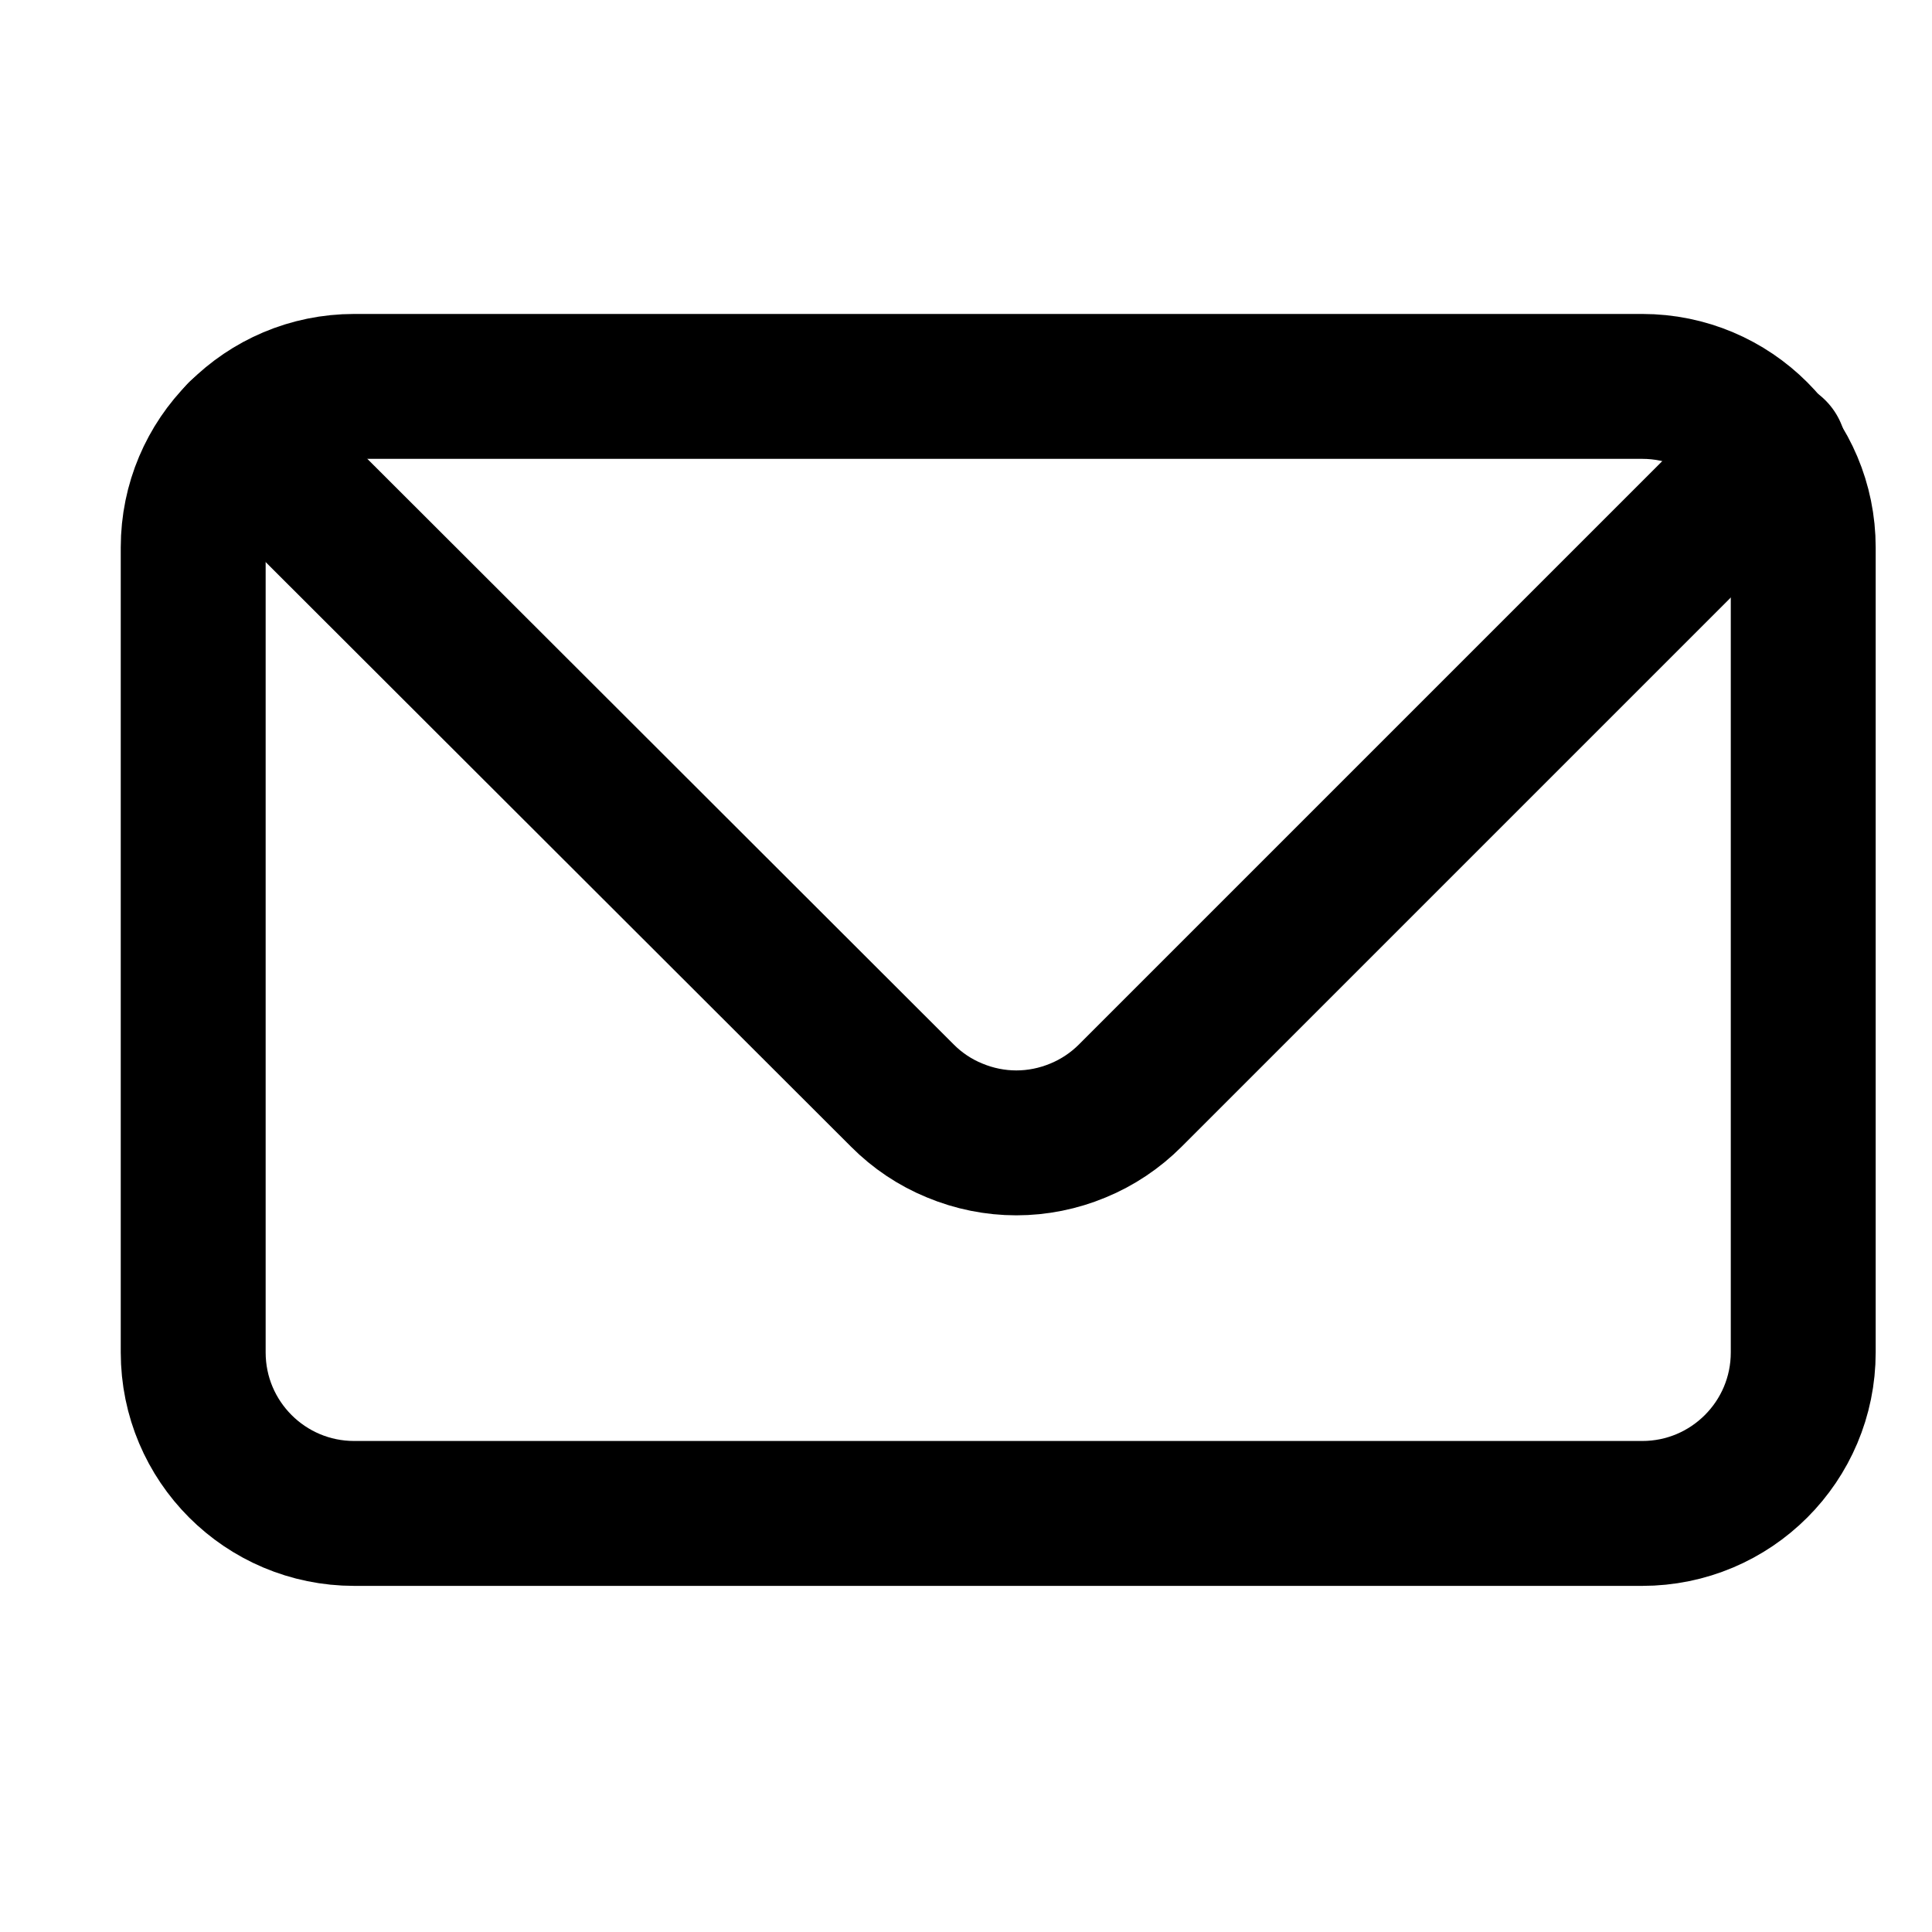
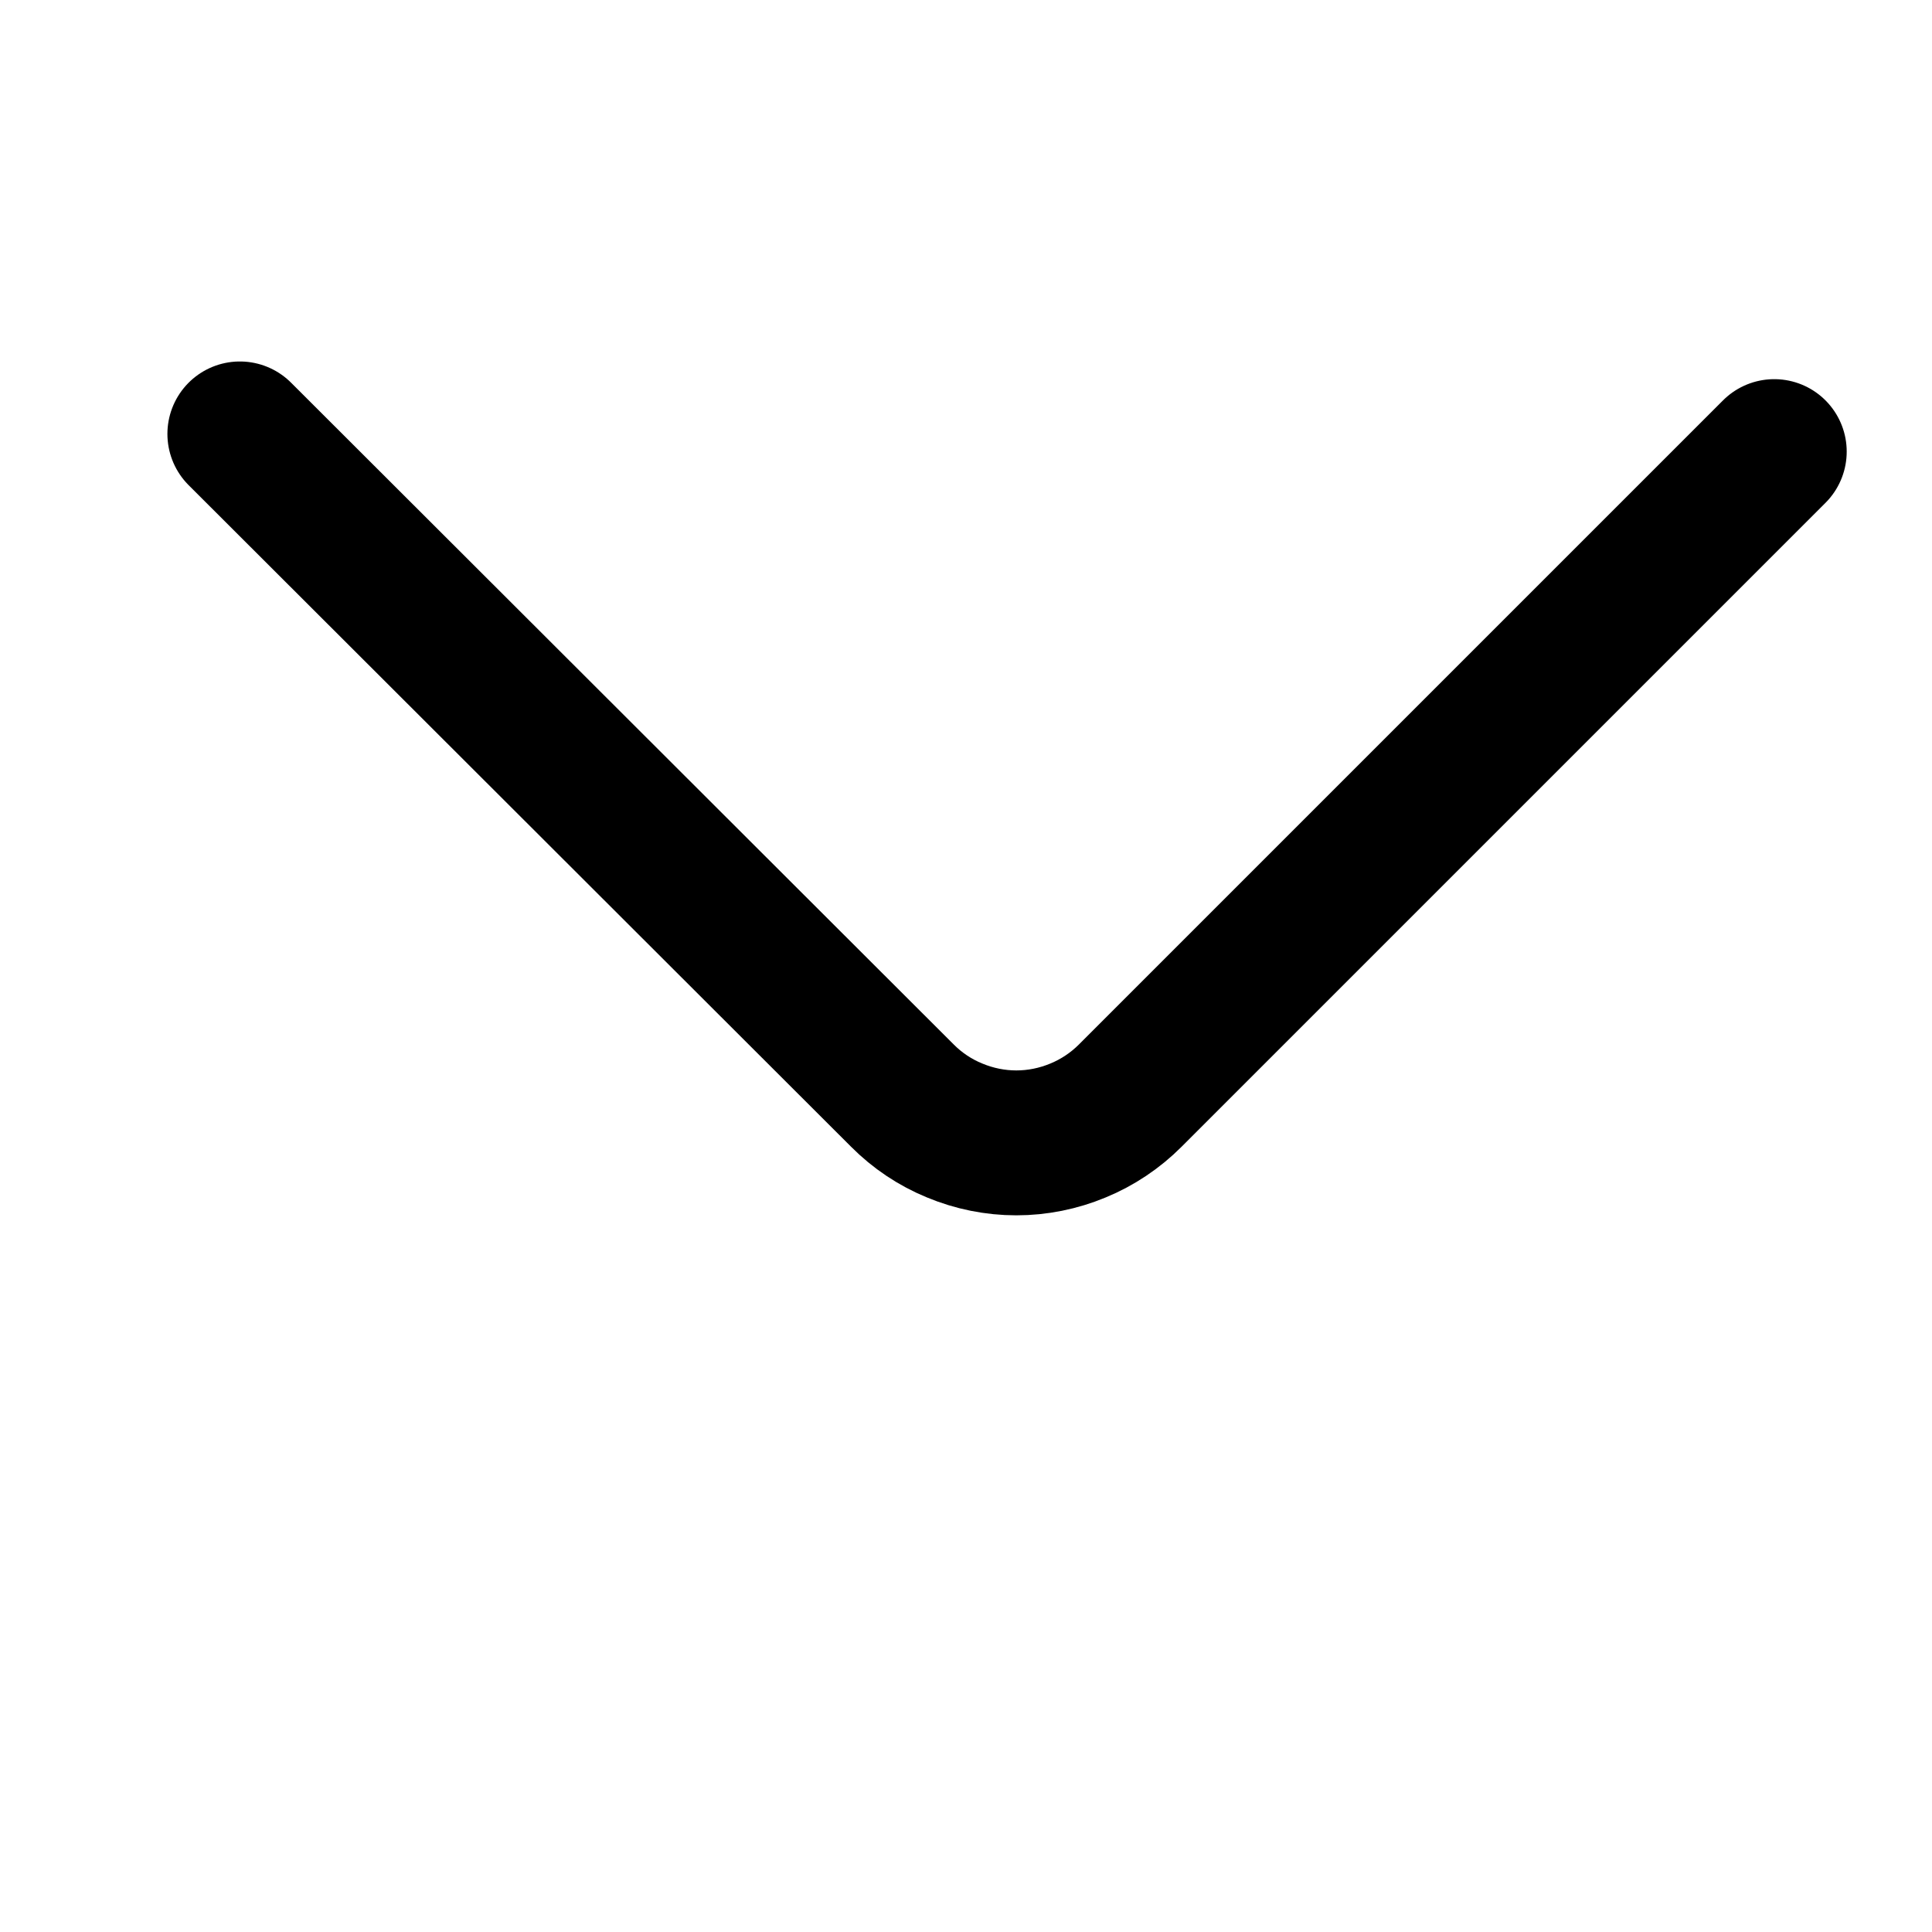
<svg xmlns="http://www.w3.org/2000/svg" width="20" height="20" viewBox="0 0 20 20" fill="none">
-   <path d="M17 4H3.667C2.746 4 2 4.746 2 5.667V14C2 14.921 2.746 15.667 3.667 15.667H17C17.921 15.667 18.667 14.921 18.667 14V5.667C18.667 4.746 17.921 4 17 4Z" stroke="black" stroke-width="1.5" stroke-linecap="round" stroke-linejoin="bevel" />
  <path d="M2.483 4.492L9.342 11.342C9.496 11.497 9.68 11.62 9.883 11.703C10.085 11.787 10.302 11.831 10.521 11.831C10.74 11.831 10.957 11.787 11.159 11.703C11.361 11.62 11.545 11.497 11.7 11.342L18.367 4.675" stroke="black" stroke-width="1.5" stroke-linecap="round" stroke-linejoin="round" />
</svg>